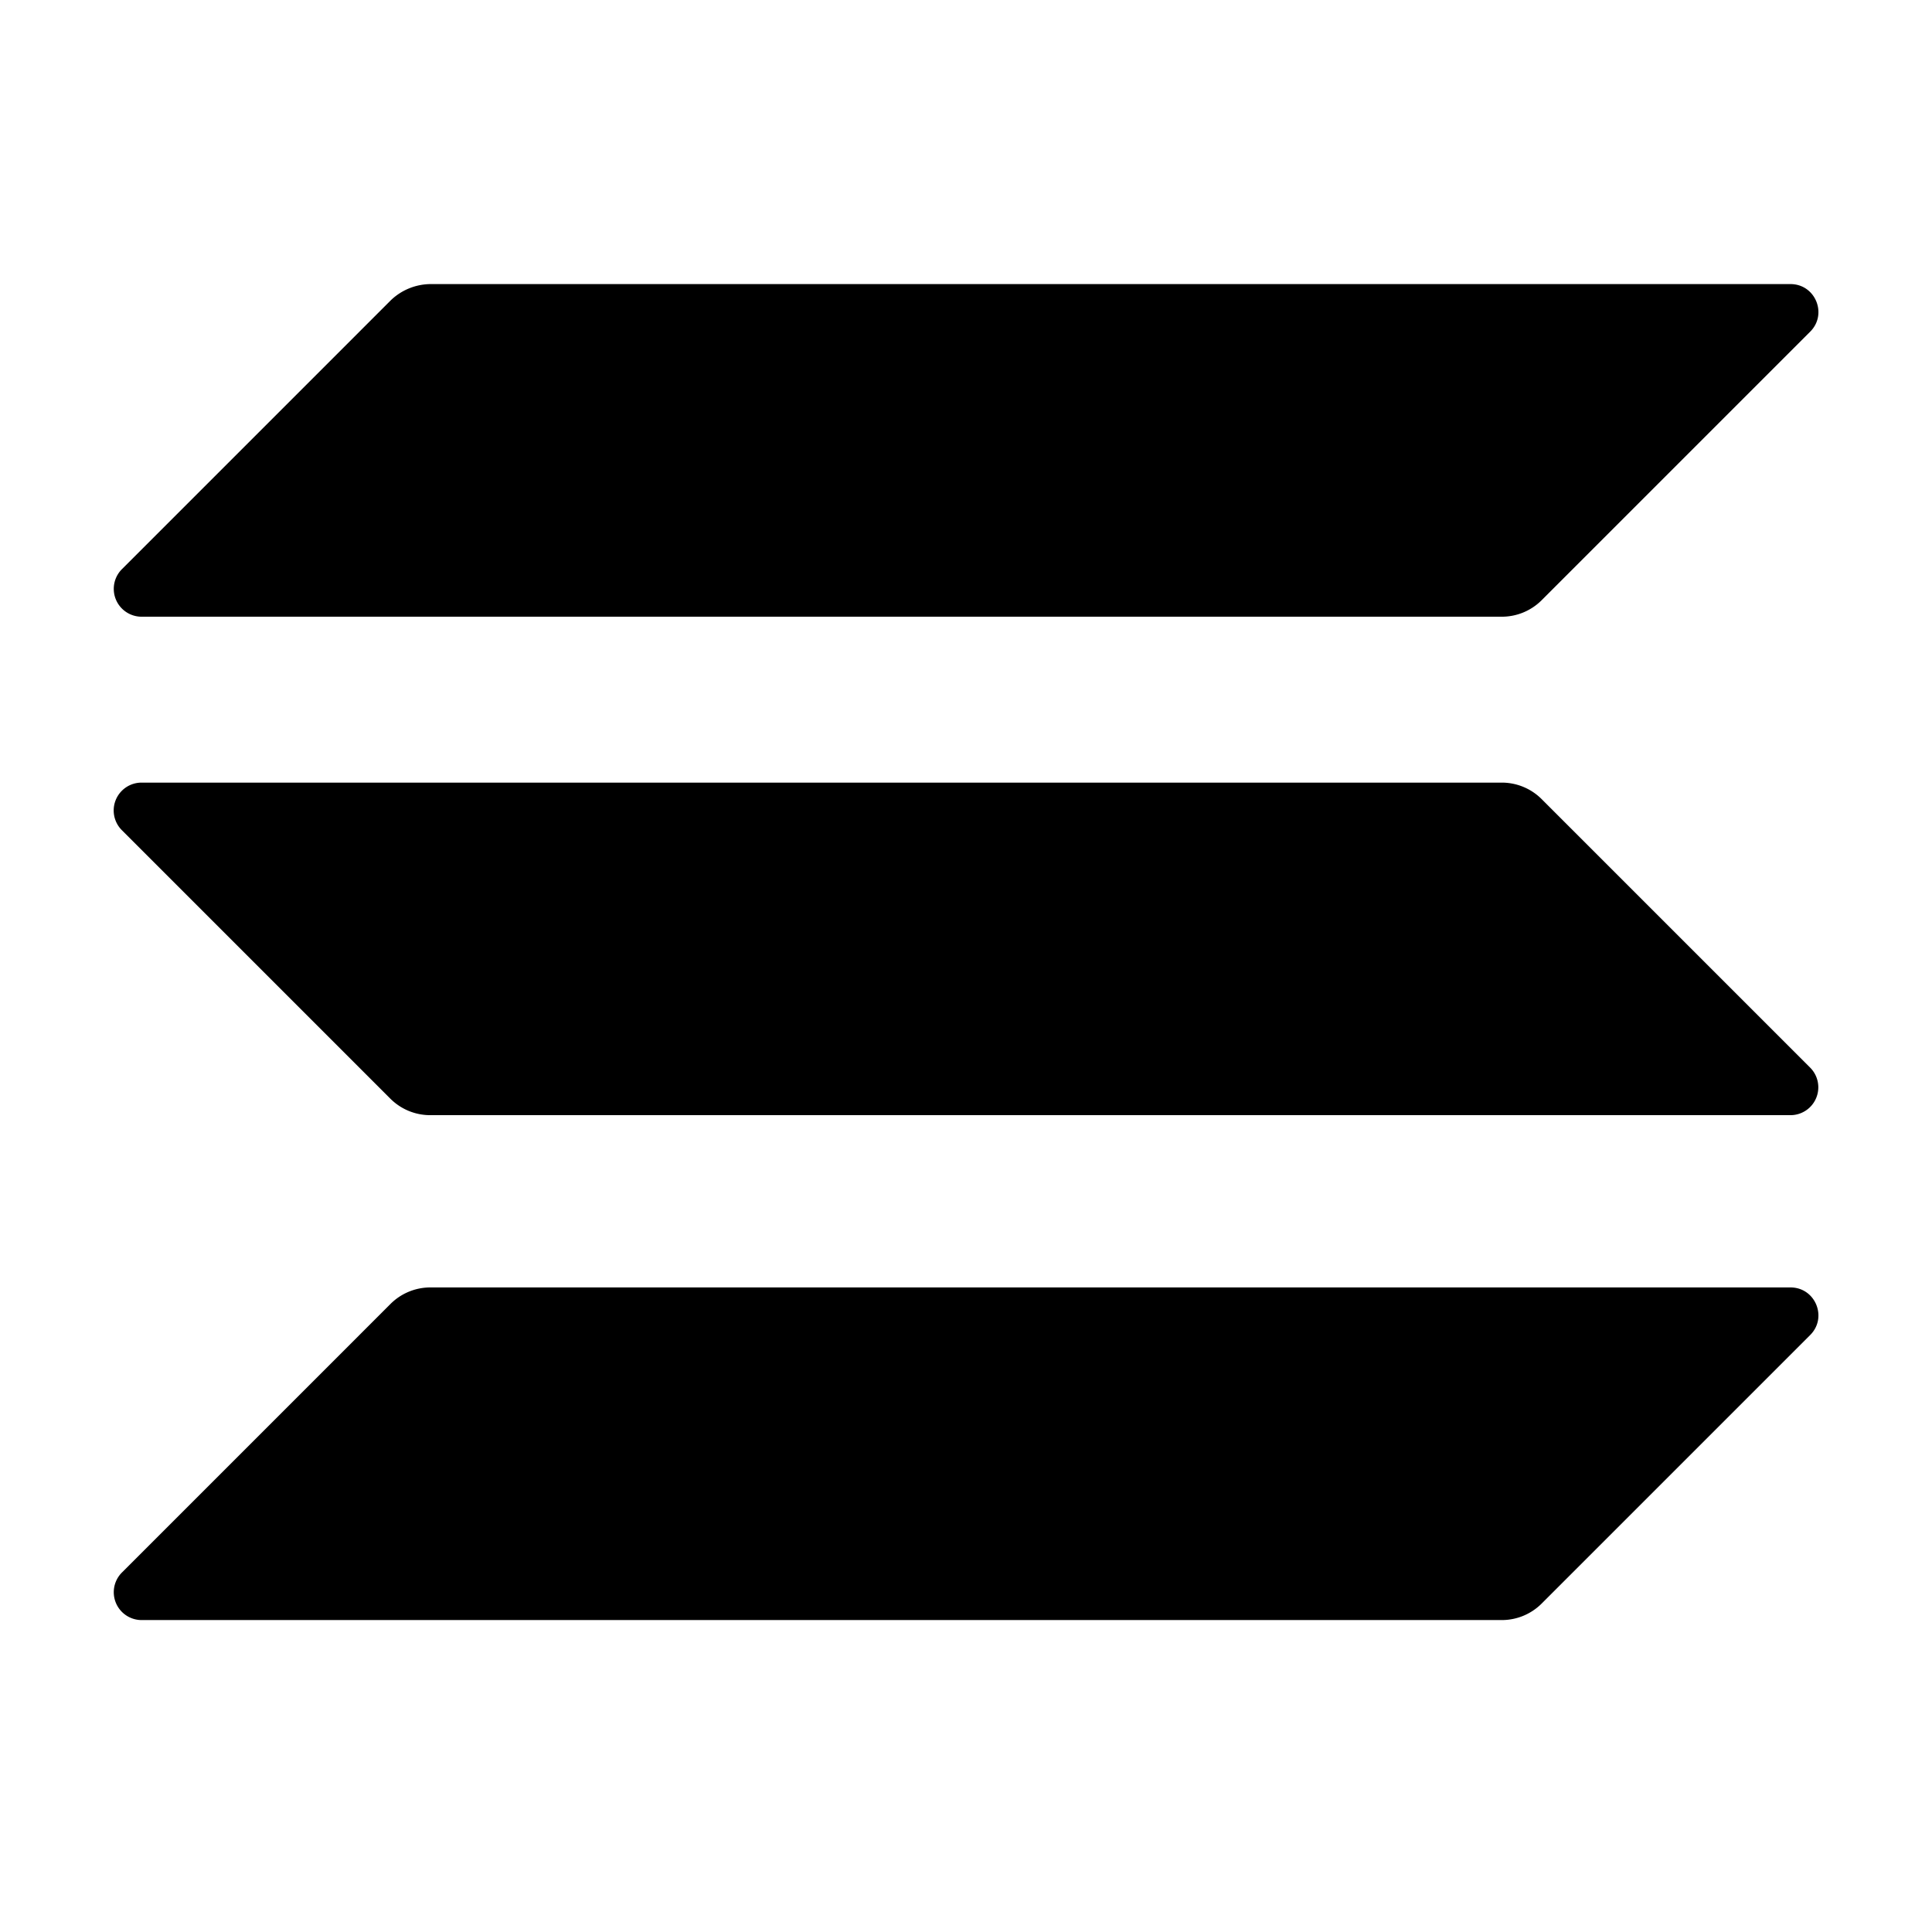
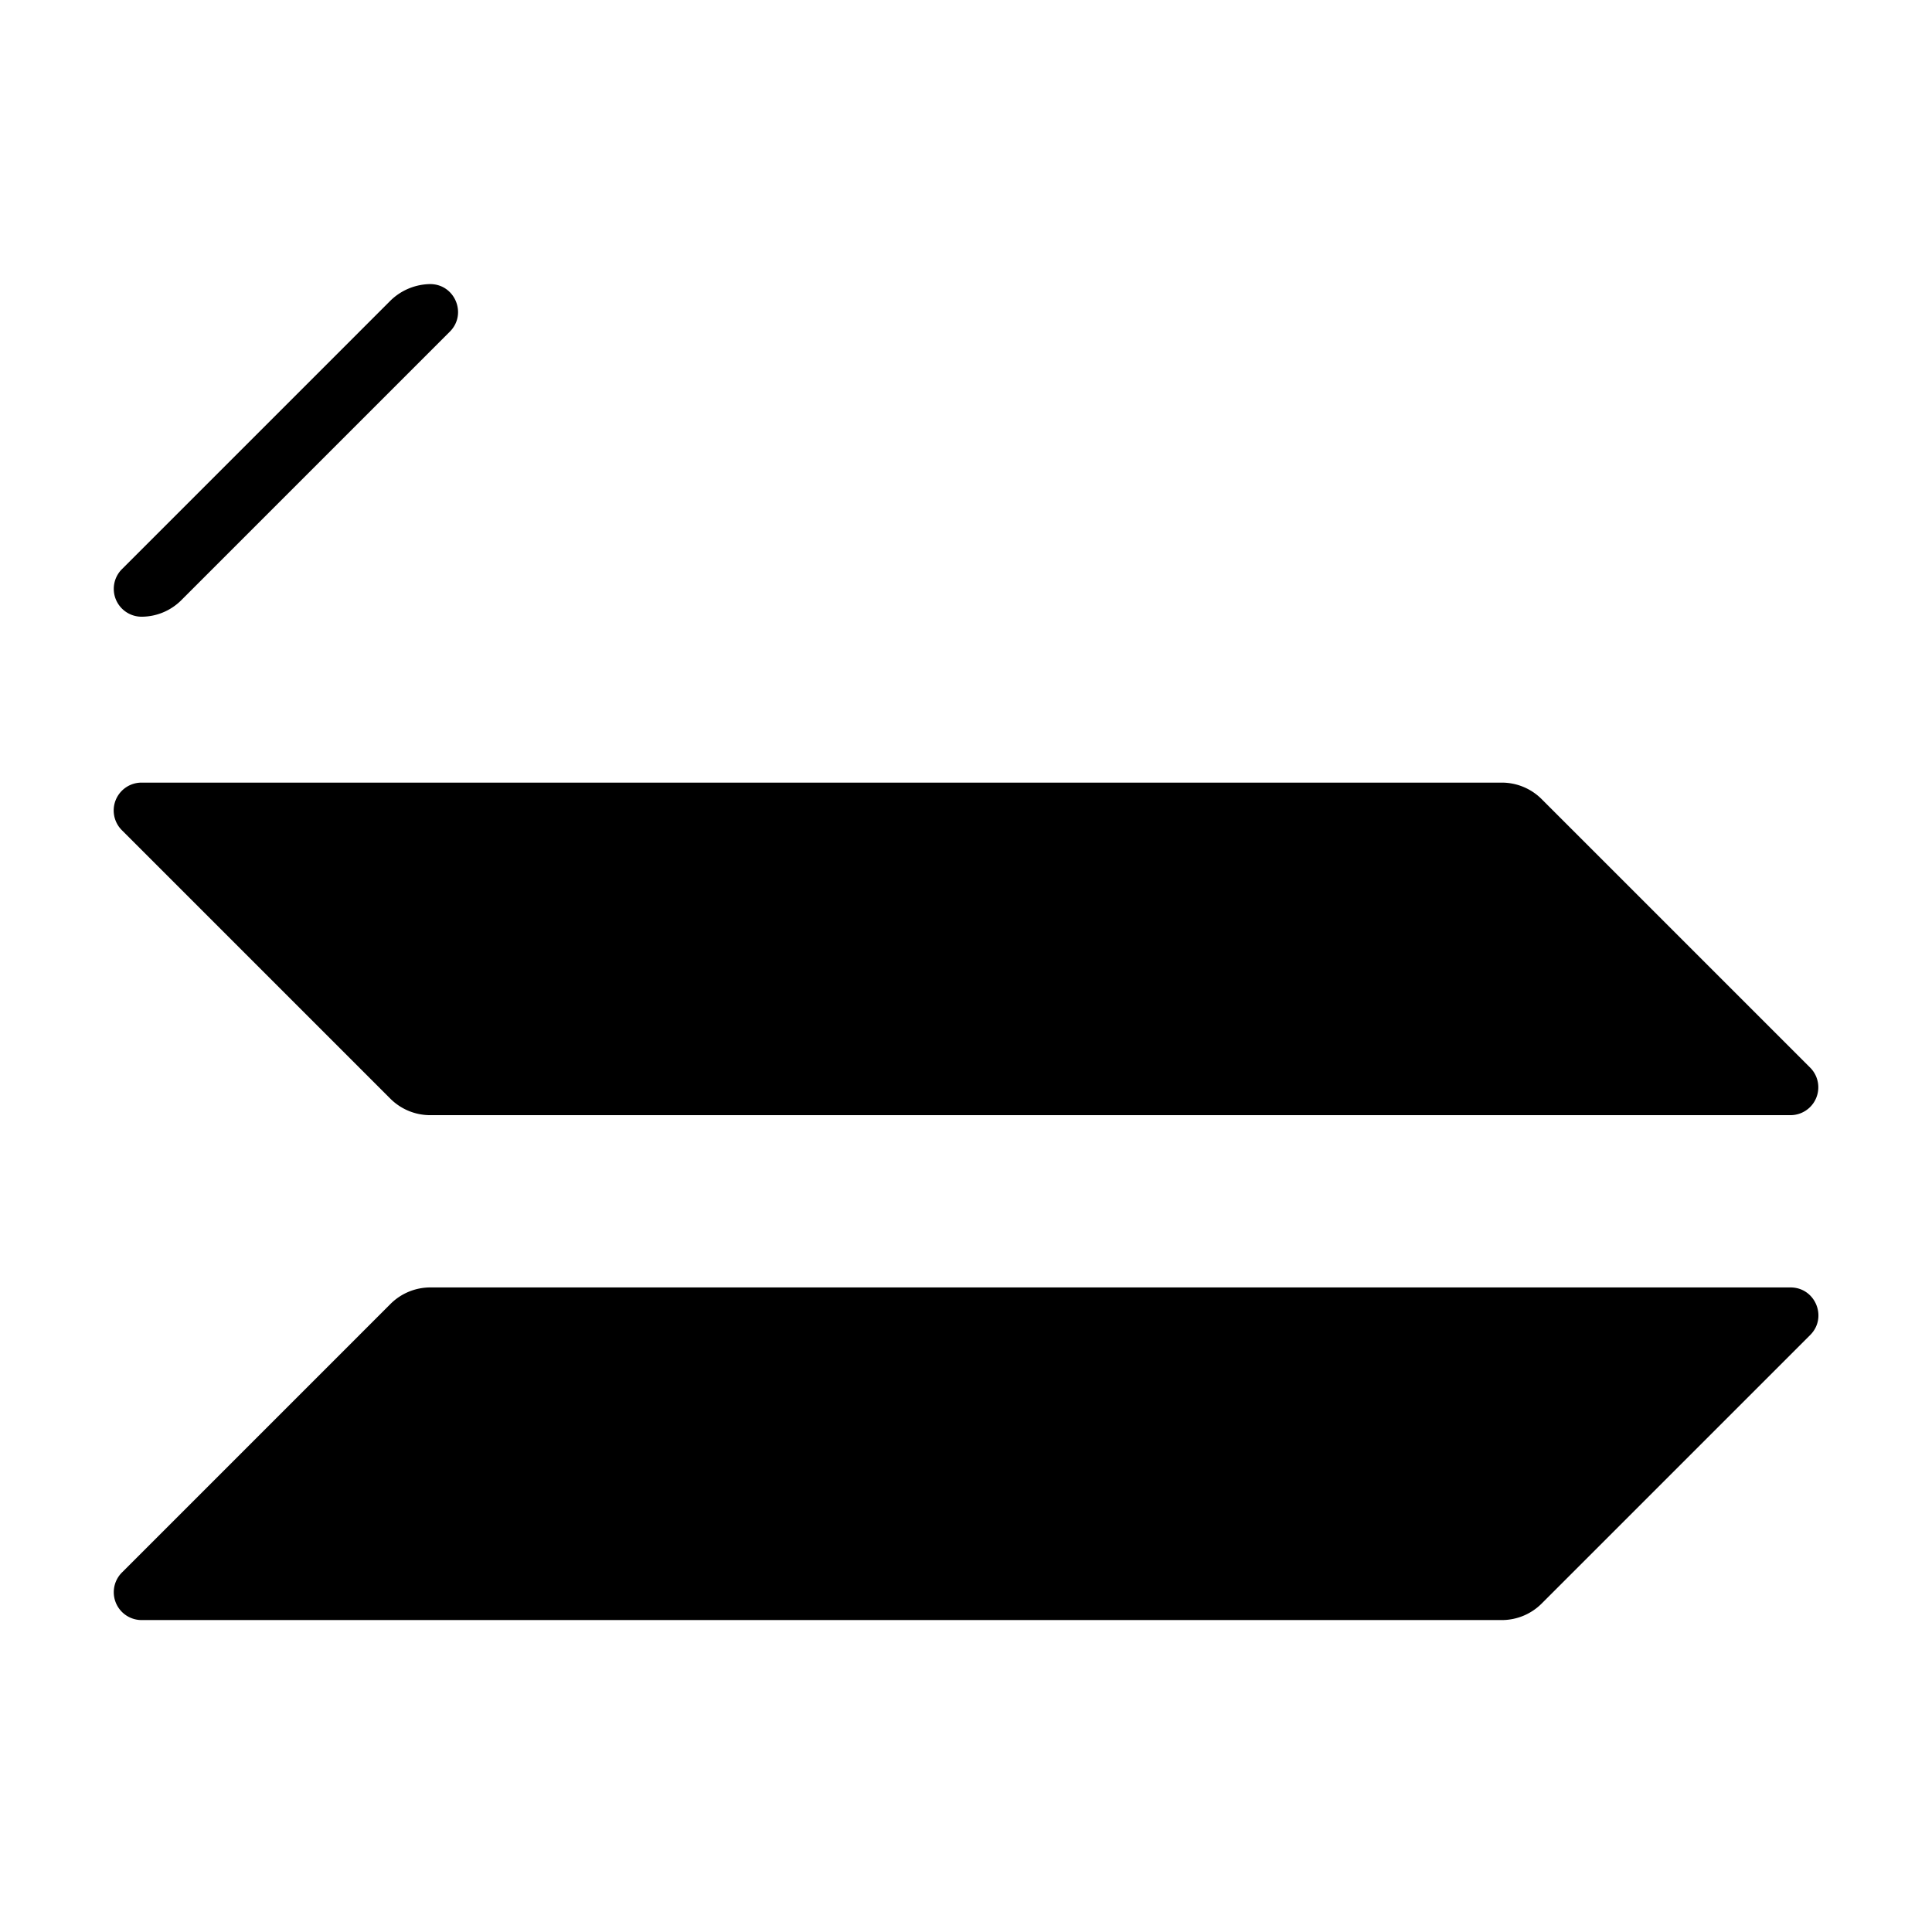
<svg xmlns="http://www.w3.org/2000/svg" fill="none" viewBox="0 0 24 24">
-   <path fill="currentColor" d="M4.853 16.196a.7.7 0 0 1 .49-.203h16.899c.309 0 .463.373.245.591l-3.338 3.338a.7.7 0 0 1-.49.203H1.76a.346.346 0 0 1-.245-.591zm0-12.464a.72.72 0 0 1 .49-.203h16.899c.309 0 .463.373.245.591l-3.338 3.338a.7.7 0 0 1-.49.203H1.76a.346.346 0 0 1-.245-.591zm14.295 6.192a.7.7 0 0 0-.49-.202H1.759a.346.346 0 0 0-.245.591l3.338 3.338a.7.7 0 0 0 .49.202h16.899a.346.346 0 0 0 .245-.591z" />
+   <path fill="currentColor" d="M4.853 16.196a.7.7 0 0 1 .49-.203h16.899c.309 0 .463.373.245.591l-3.338 3.338a.7.7 0 0 1-.49.203H1.76a.346.346 0 0 1-.245-.591zm0-12.464a.72.72 0 0 1 .49-.203c.309 0 .463.373.245.591l-3.338 3.338a.7.7 0 0 1-.49.203H1.76a.346.346 0 0 1-.245-.591zm14.295 6.192a.7.7 0 0 0-.49-.202H1.759a.346.346 0 0 0-.245.591l3.338 3.338a.7.7 0 0 0 .49.202h16.899a.346.346 0 0 0 .245-.591z" />
</svg>